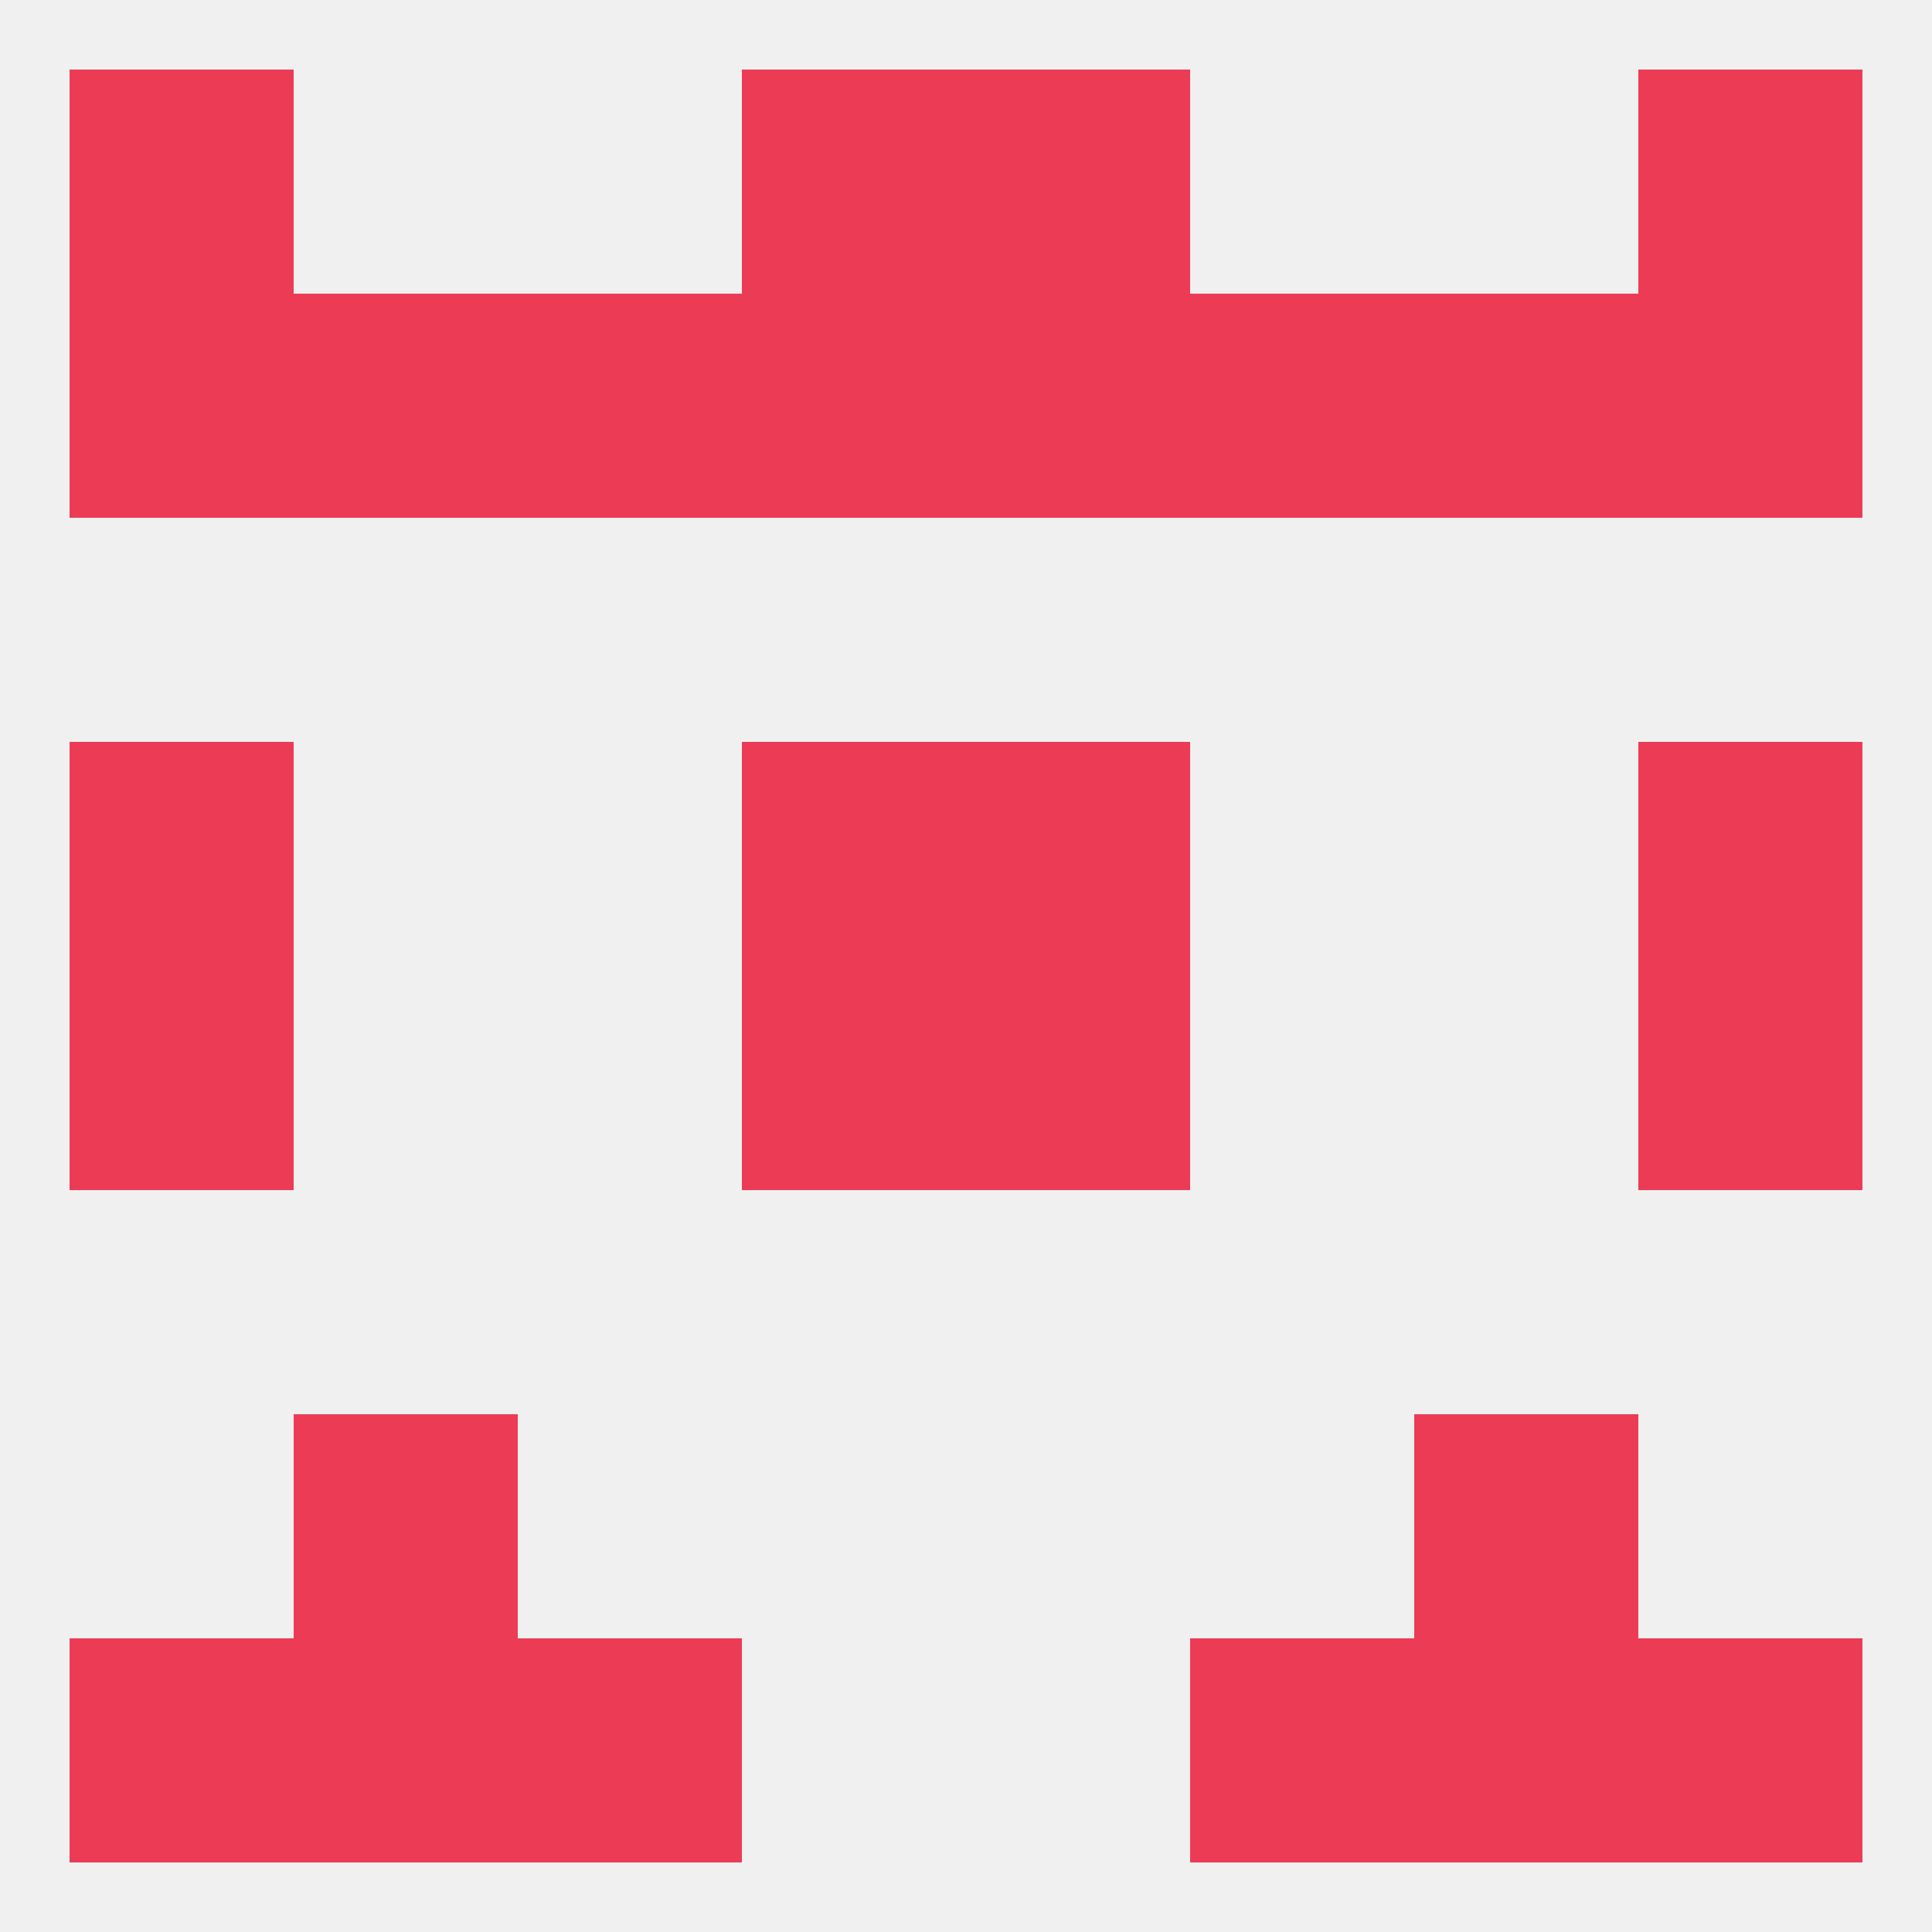
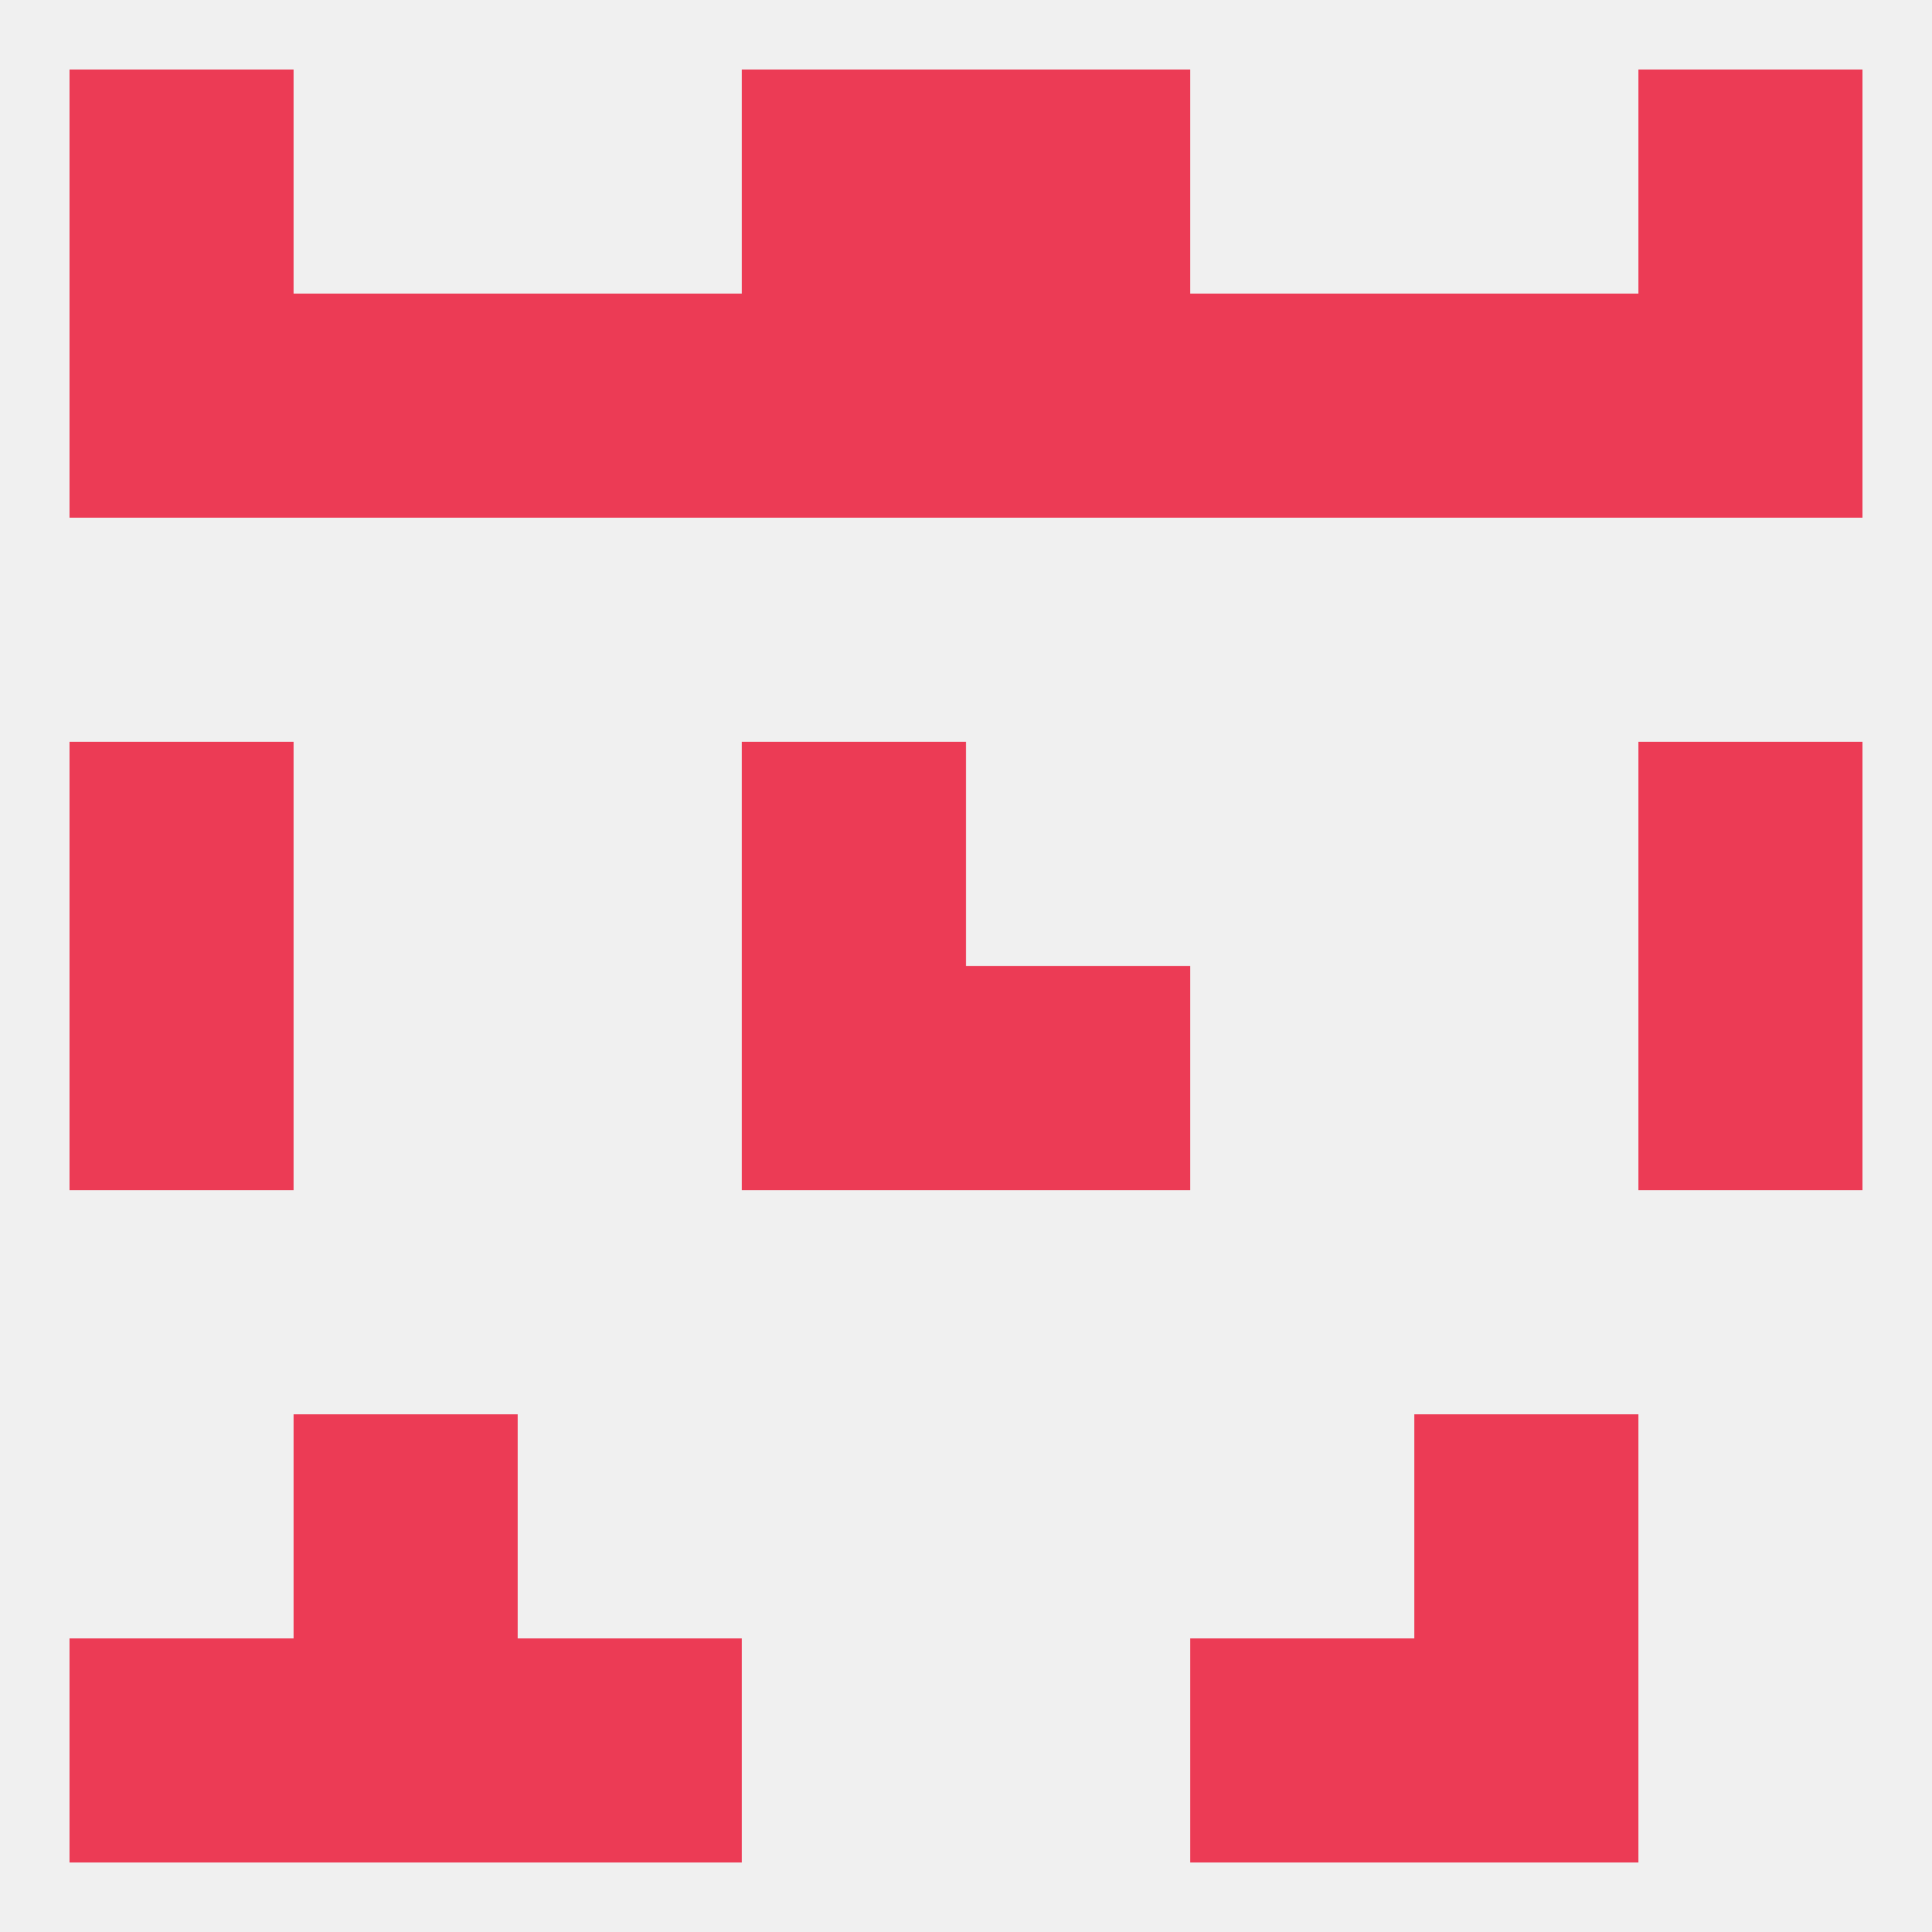
<svg xmlns="http://www.w3.org/2000/svg" version="1.1" baseprofile="full" width="250" height="250" viewBox="0 0 250 250">
  <rect width="100%" height="100%" fill="rgba(240,240,240,255)" />
  <rect x="9" y="212" width="29" height="29" fill="rgba(236,59,85,255)" />
-   <rect x="212" y="212" width="29" height="29" fill="rgba(236,59,85,255)" />
  <rect x="38" y="212" width="29" height="29" fill="rgba(236,59,85,255)" />
  <rect x="183" y="212" width="29" height="29" fill="rgba(236,59,85,255)" />
  <rect x="67" y="212" width="29" height="29" fill="rgba(236,59,85,255)" />
  <rect x="154" y="212" width="29" height="29" fill="rgba(236,59,85,255)" />
  <rect x="183" y="38" width="29" height="29" fill="rgba(236,59,85,255)" />
  <rect x="9" y="38" width="29" height="29" fill="rgba(236,59,85,255)" />
  <rect x="212" y="38" width="29" height="29" fill="rgba(236,59,85,255)" />
  <rect x="38" y="38" width="29" height="29" fill="rgba(236,59,85,255)" />
  <rect x="67" y="38" width="29" height="29" fill="rgba(236,59,85,255)" />
  <rect x="154" y="38" width="29" height="29" fill="rgba(236,59,85,255)" />
  <rect x="96" y="38" width="29" height="29" fill="rgba(236,59,85,255)" />
  <rect x="125" y="38" width="29" height="29" fill="rgba(236,59,85,255)" />
  <rect x="9" y="9" width="29" height="29" fill="rgba(236,59,85,255)" />
  <rect x="212" y="9" width="29" height="29" fill="rgba(236,59,85,255)" />
  <rect x="96" y="9" width="29" height="29" fill="rgba(236,59,85,255)" />
  <rect x="125" y="9" width="29" height="29" fill="rgba(236,59,85,255)" />
  <rect x="9" y="125" width="29" height="29" fill="rgba(236,59,85,255)" />
  <rect x="212" y="125" width="29" height="29" fill="rgba(236,59,85,255)" />
  <rect x="96" y="125" width="29" height="29" fill="rgba(236,59,85,255)" />
  <rect x="125" y="125" width="29" height="29" fill="rgba(236,59,85,255)" />
  <rect x="96" y="96" width="29" height="29" fill="rgba(236,59,85,255)" />
-   <rect x="125" y="96" width="29" height="29" fill="rgba(236,59,85,255)" />
  <rect x="9" y="96" width="29" height="29" fill="rgba(236,59,85,255)" />
  <rect x="212" y="96" width="29" height="29" fill="rgba(236,59,85,255)" />
  <rect x="38" y="183" width="29" height="29" fill="rgba(236,59,85,255)" />
  <rect x="183" y="183" width="29" height="29" fill="rgba(236,59,85,255)" />
</svg>